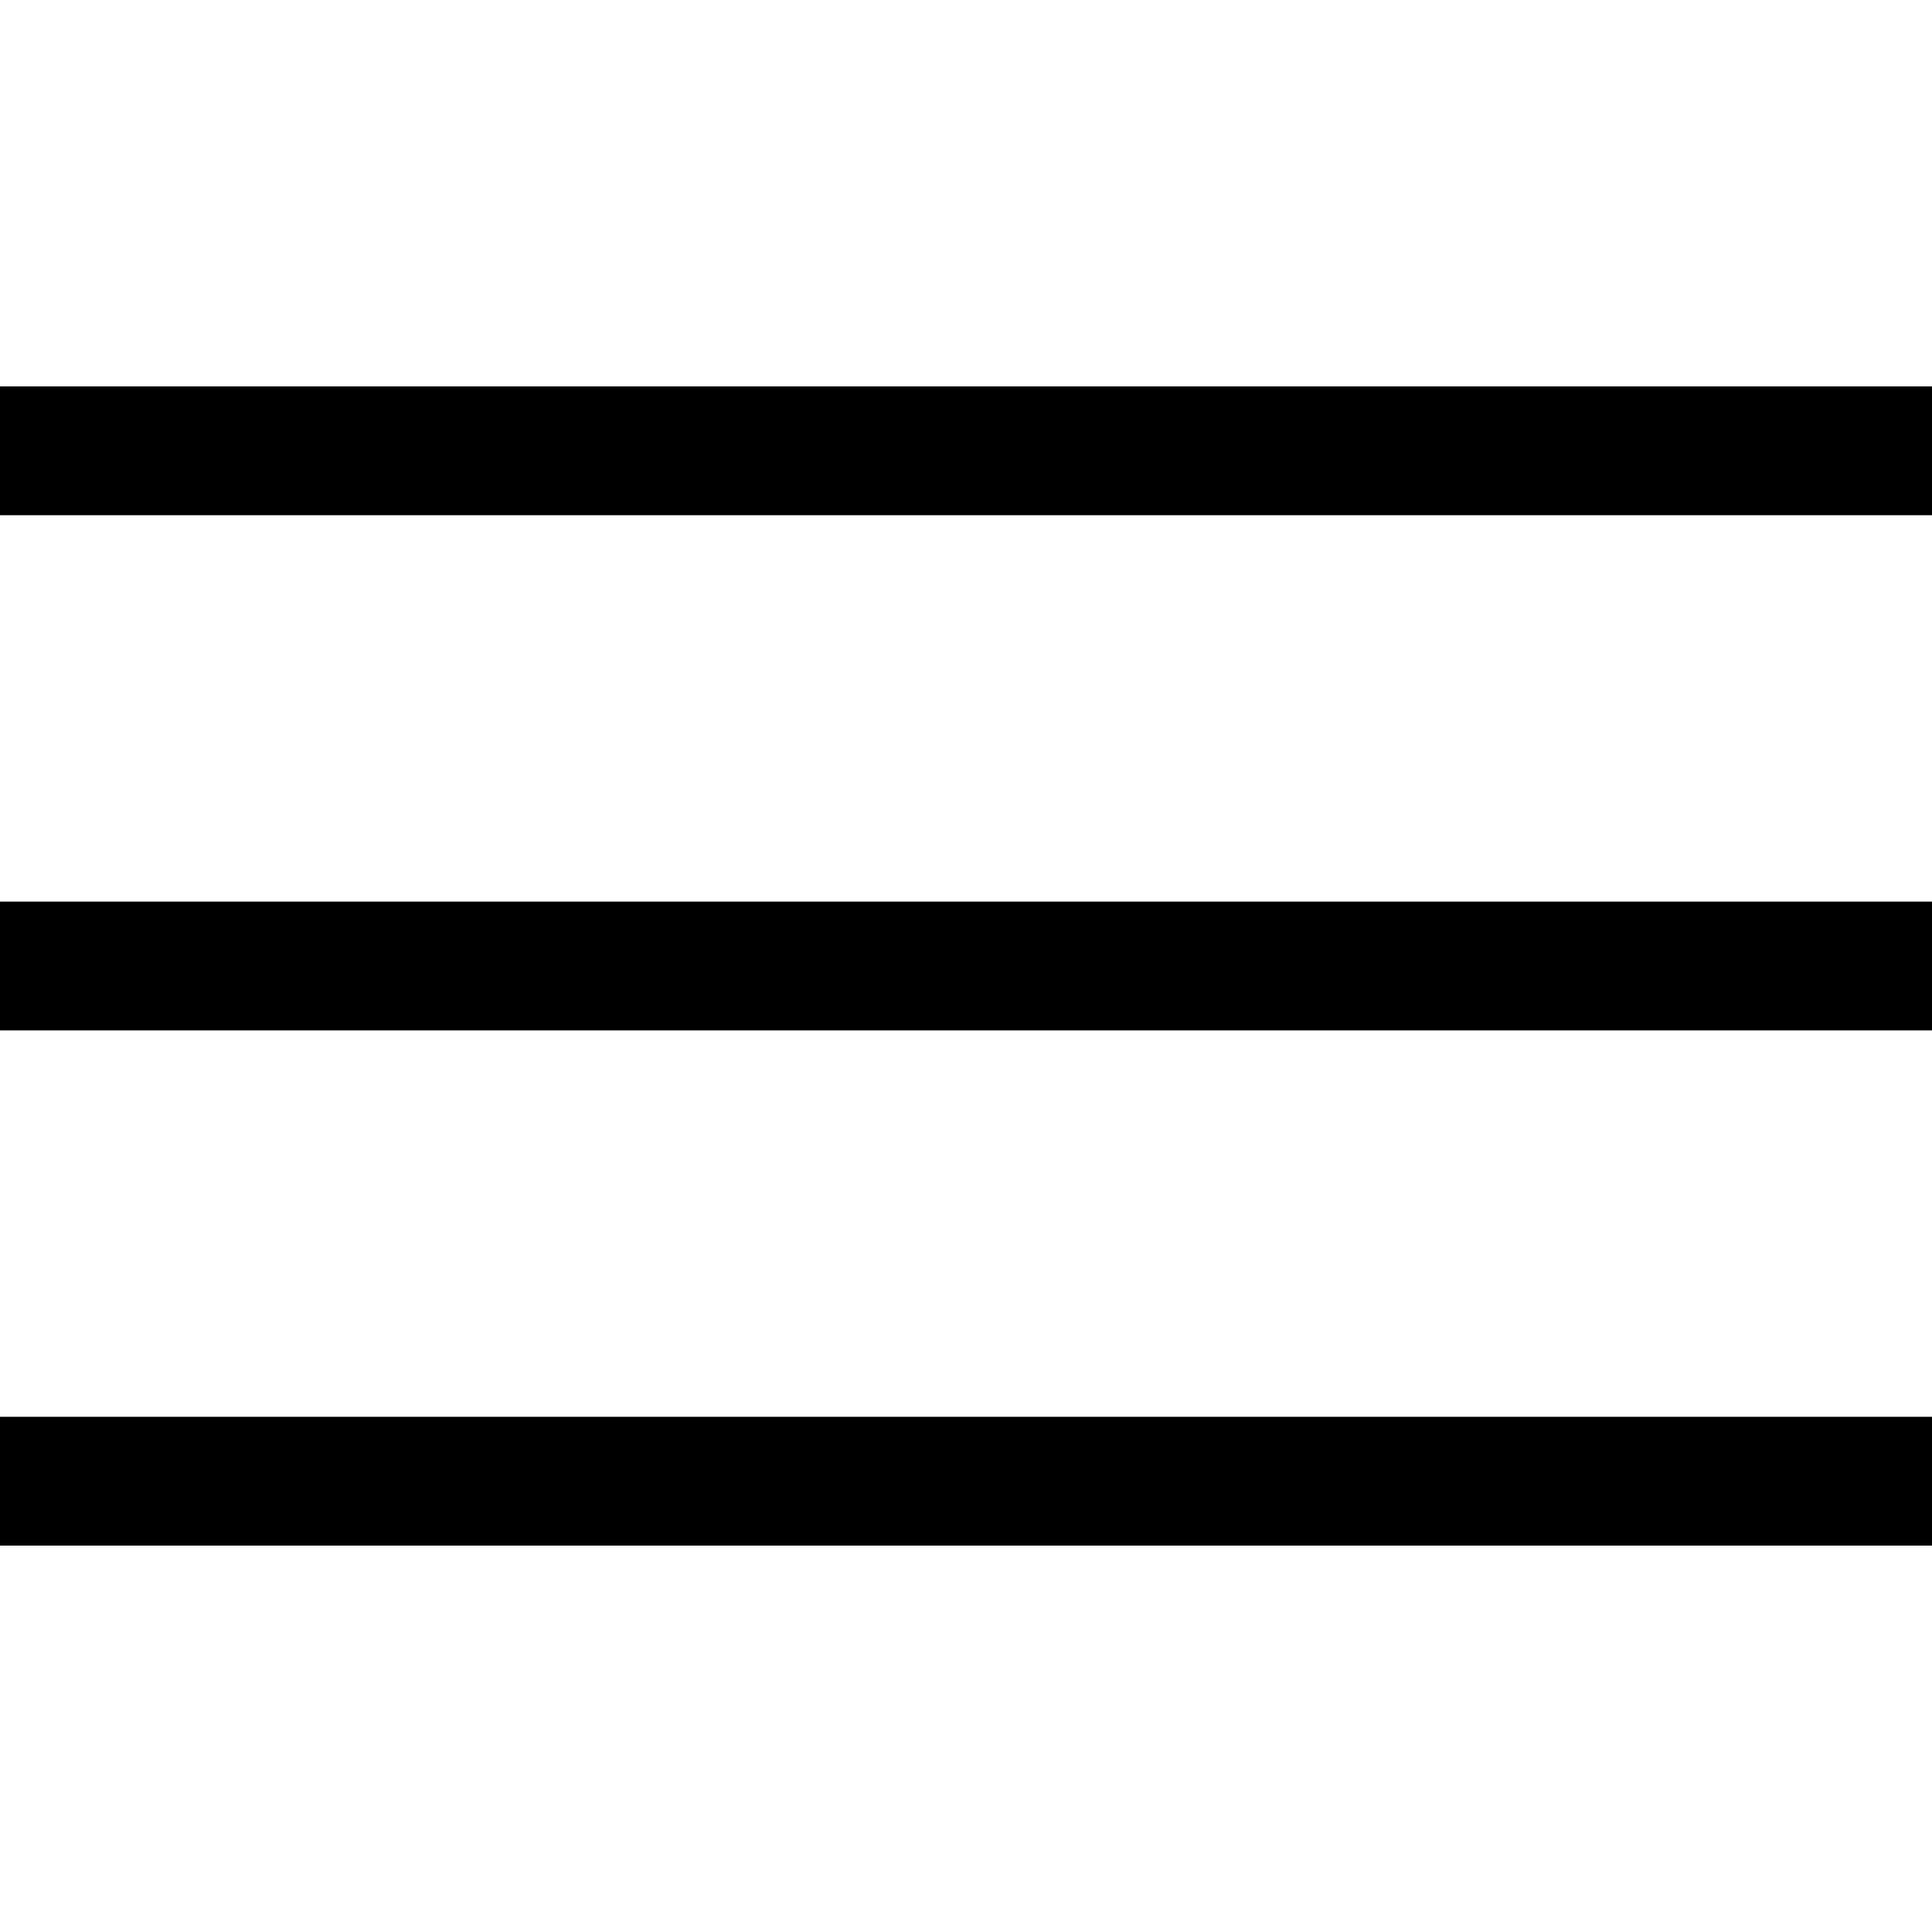
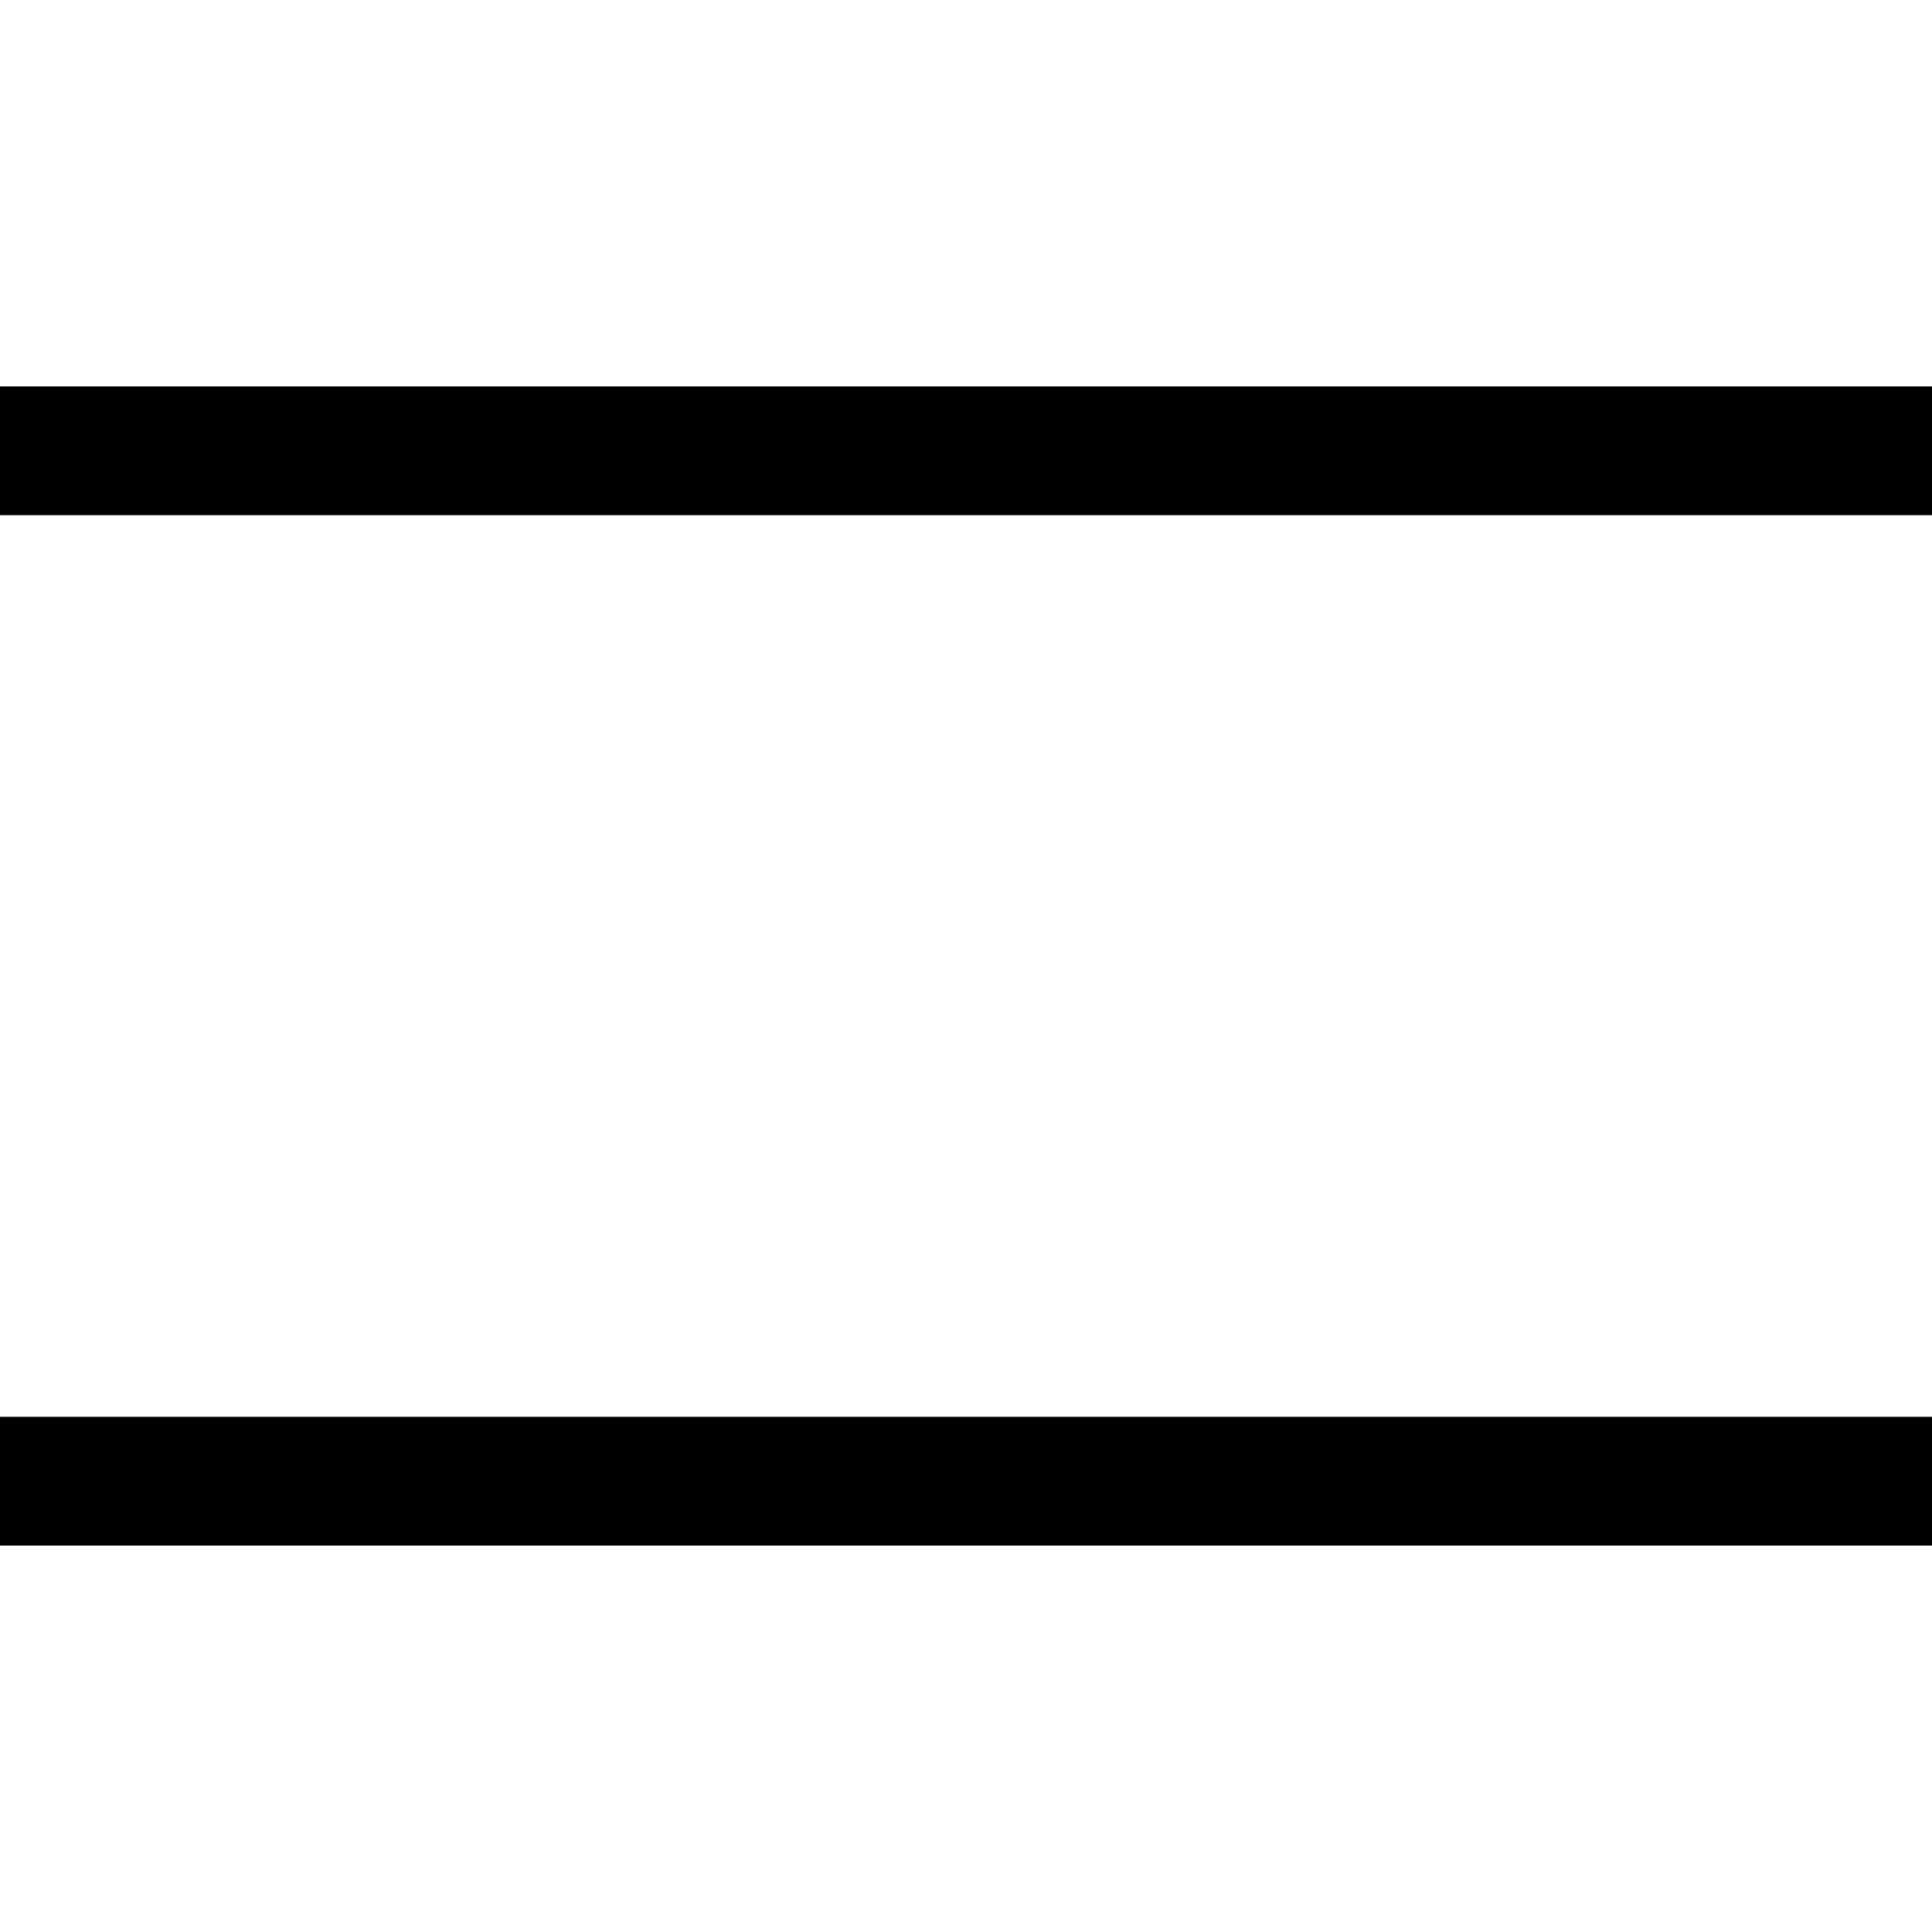
<svg xmlns="http://www.w3.org/2000/svg" version="1.1" x="0px" y="0px" width="30px" height="30px" viewBox="0 0 30 30" enable-background="new 0 0 30 30" xml:space="preserve">
  <g id="Shape_1_1_" enable-background="new    ">
    <g id="Shape_1">
      <g>
        <rect y="6" fill-rule="evenodd" clip-rule="evenodd" width="30" height="2" />
      </g>
    </g>
  </g>
  <g id="Shape_1_copy_1_" enable-background="new    ">
    <g id="Shape_1_copy">
      <g>
-         <rect y="14" fill-rule="evenodd" clip-rule="evenodd" width="30" height="2" />
-       </g>
+         </g>
    </g>
  </g>
  <g id="Shape_1_copy_2_1_" enable-background="new    ">
    <g id="Shape_1_copy_2">
      <g>
        <rect y="22" fill-rule="evenodd" clip-rule="evenodd" width="30" height="2" />
      </g>
    </g>
  </g>
</svg>